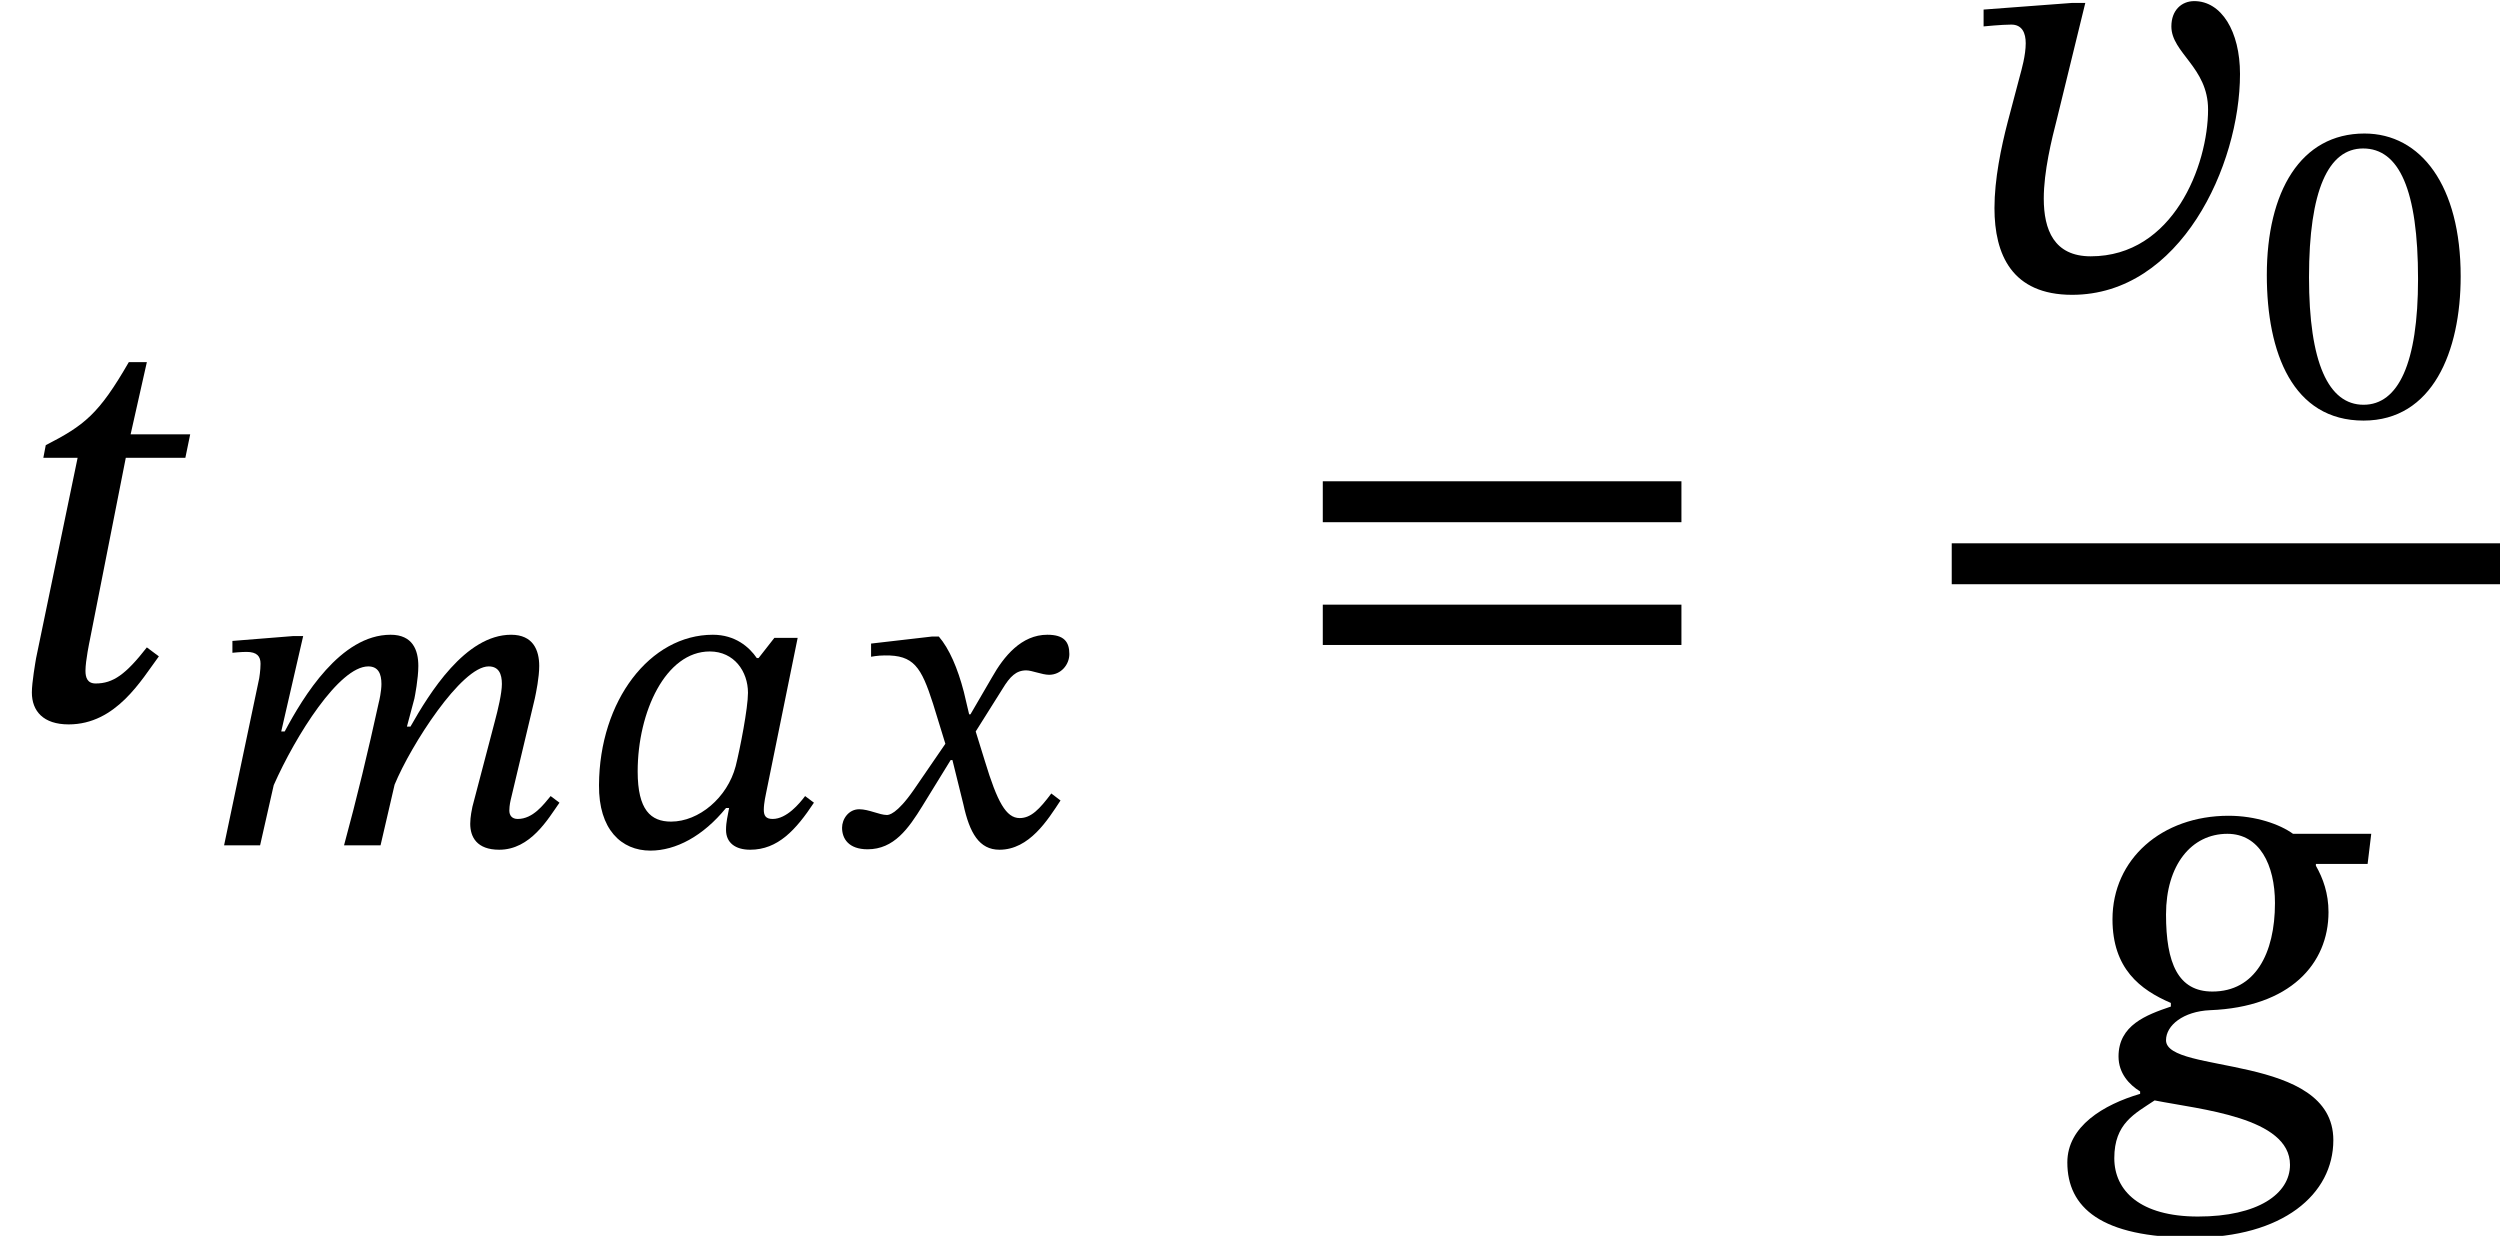
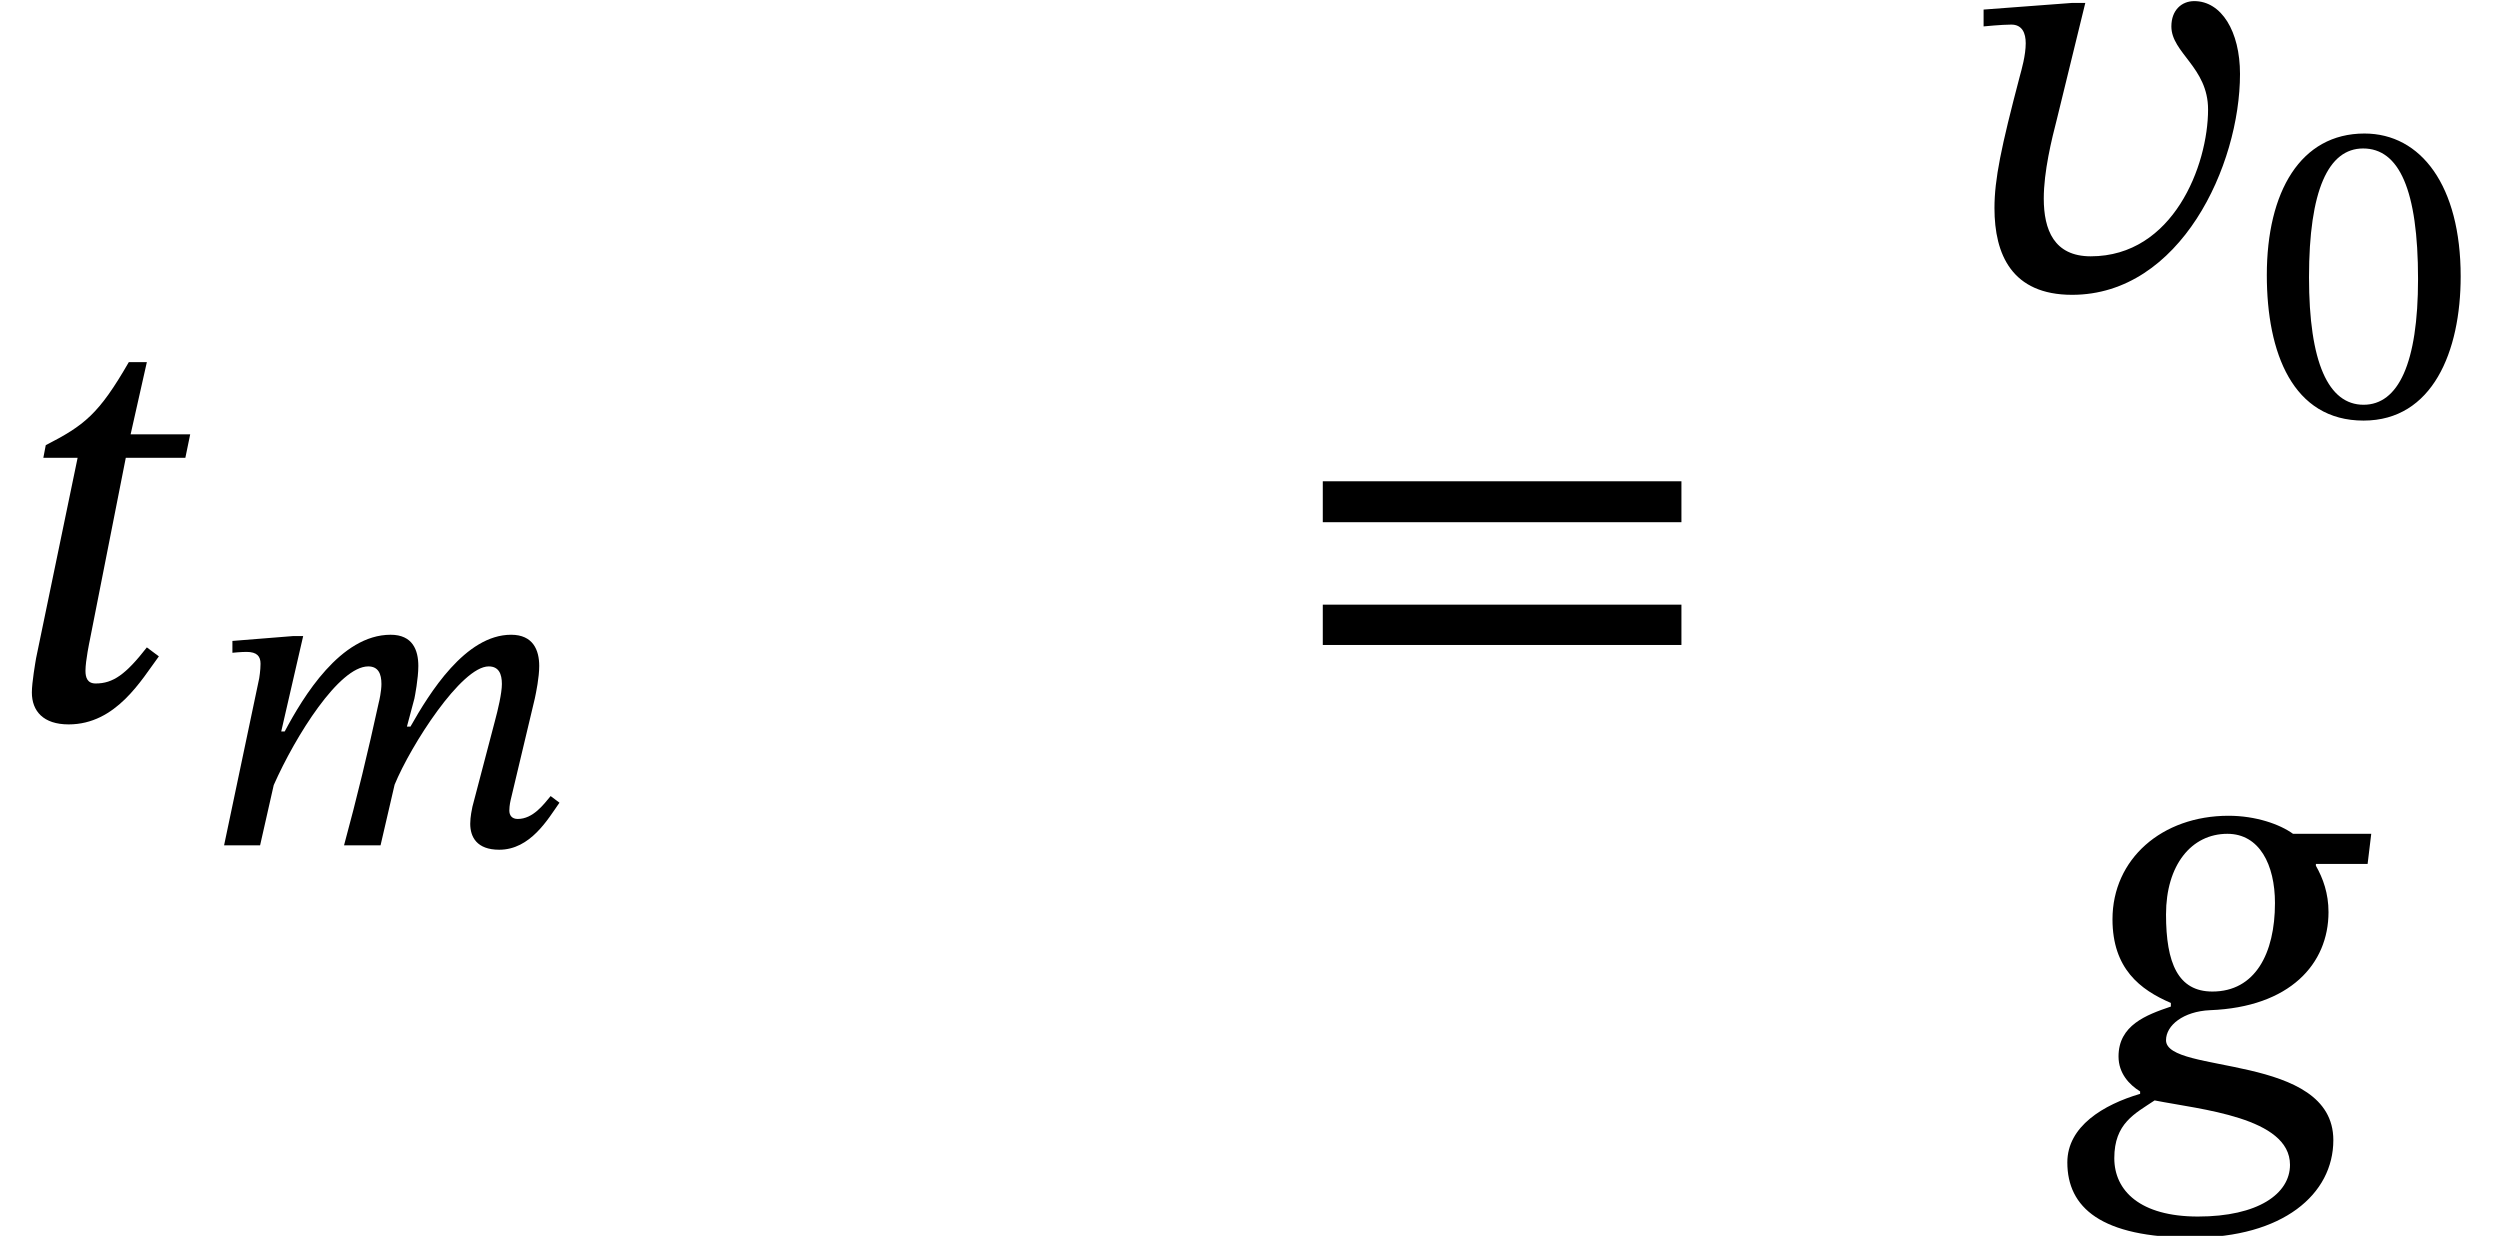
<svg xmlns="http://www.w3.org/2000/svg" xmlns:xlink="http://www.w3.org/1999/xlink" version="1.1" width="45.329pt" height="22.408pt" viewBox="209.863 69.255 45.329 22.408">
  <defs>
    <path id="g2-48" d="M3.73-2.527C3.73-4.168 3.013-5.117 1.985-5.117C.829-5.117 .215-4.065 .215-2.55C.215-1.14 .685 .088 1.969 .088C3.22 .088 3.73-1.164 3.73-2.527ZM2.957-2.479C2.957-.948 2.598-.199 1.969-.199C1.331-.199 .98-.964 .98-2.511C.98-4.089 1.331-4.846 1.961-4.846C2.614-4.846 2.957-4.097 2.957-2.479Z" />
    <path id="g2-61" d="M5.244-2.606V-3.148H.494V-2.606H5.244ZM5.244-.98V-1.514H.494V-.98H5.244Z" />
    <use id="g1-103" xlink:href="#g0-103" transform="scale(1.369)" />
    <use id="g1-116" xlink:href="#g0-116" transform="scale(1.369)" />
    <use id="g1-118" xlink:href="#g0-118" transform="scale(1.369)" />
    <use id="g3-61" xlink:href="#g2-61" transform="scale(1.369)" />
-     <path id="g0-97" d="M4.001-3.762H3.579L3.292-3.395H3.26C3.124-3.595 2.869-3.818 2.463-3.818C1.323-3.818 .406-2.622 .399-1.092C.391-.287 .805 .096 1.331 .096C1.793 .096 2.287-.167 2.702-.677H2.758C2.734-.534 2.702-.43 2.702-.279C2.702-.048 2.869 .08 3.14 .08C3.642 .08 3.969-.279 4.296-.773L4.136-.893C4.033-.757 3.802-.478 3.547-.478C3.419-.478 3.387-.542 3.387-.646C3.387-.765 3.427-.94 3.427-.94L4.001-3.762ZM3.1-2.766C3.1-2.487 2.957-1.753 2.877-1.435C2.726-.861 2.208-.43 1.706-.43C1.339-.43 1.1-.638 1.1-1.339C1.1-2.423 1.61-3.515 2.407-3.515C2.853-3.515 3.1-3.148 3.1-2.766Z" />
    <path id="g0-103" d="M4.009-3.579H2.973C2.798-3.706 2.479-3.818 2.12-3.818C1.235-3.818 .582-3.244 .582-2.447C.582-1.793 .948-1.514 1.355-1.339V-1.291C1.028-1.18 .662-1.044 .662-.63C.662-.406 .805-.255 .948-.167V-.135C.462 .008-.016 .295-.016 .773C-.016 1.371 .43 1.769 1.642 1.769C2.837 1.769 3.507 1.196 3.507 .478C3.507-.677 1.291-.391 1.291-.845C1.291-1.044 1.522-1.227 1.873-1.243C2.933-1.283 3.443-1.857 3.443-2.542C3.443-2.79 3.371-2.989 3.276-3.156V-3.18H3.961L4.009-3.579ZM2.734-2.662C2.734-1.993 2.471-1.49 1.905-1.49C1.451-1.49 1.291-1.865 1.291-2.511C1.291-3.164 1.626-3.579 2.104-3.579C2.527-3.579 2.734-3.172 2.734-2.662ZM2.933 .805C2.933 1.188 2.511 1.49 1.714 1.49C.948 1.49 .606 1.148 .606 .717C.606 .255 .877 .128 1.14-.048C1.745 .072 2.933 .175 2.933 .805Z" />
    <path id="g0-109" d="M3.212 0L3.467-1.1C3.762-1.817 4.678-3.244 5.173-3.244C5.356-3.244 5.412-3.108 5.412-2.925C5.412-2.758 5.34-2.455 5.284-2.248L4.878-.701C4.87-.662 4.838-.518 4.838-.391C4.838-.151 4.957 .08 5.364 .08C5.93 .08 6.249-.478 6.456-.773L6.296-.893C6.169-.741 5.978-.478 5.699-.478C5.595-.478 5.547-.542 5.547-.63C5.547-.725 5.571-.821 5.571-.821L6.009-2.662C6.033-2.774 6.089-3.045 6.089-3.252C6.089-3.539 5.978-3.818 5.579-3.818C4.75-3.818 4.097-2.758 3.754-2.152H3.69L3.826-2.662C3.834-2.702 3.897-3.021 3.897-3.252C3.897-3.539 3.794-3.818 3.395-3.818C2.487-3.818 1.809-2.694 1.474-2.064H1.411L1.809-3.794H1.626L.526-3.706V-3.491C.526-3.491 .677-3.507 .781-3.507C.972-3.507 1.036-3.427 1.036-3.292C1.036-3.172 1.012-3.029 1.012-3.029L.375 0H1.028L1.275-1.092C1.674-1.993 2.463-3.244 2.989-3.244C3.172-3.244 3.228-3.108 3.228-2.925C3.228-2.798 3.188-2.614 3.18-2.59C2.989-1.714 2.782-.853 2.55 0H3.212Z" />
    <path id="g0-116" d="M2.519-3.77H1.73L1.945-4.726H1.706C1.307-4.033 1.116-3.889 .606-3.626L.574-3.459H1.028L.478-.805C.47-.757 .422-.486 .422-.351C.422-.104 .574 .072 .909 .072C1.538 .072 1.873-.518 2.104-.829L1.945-.948C1.666-.59 1.498-.47 1.267-.47C1.156-.47 1.132-.55 1.132-.638C1.132-.773 1.188-1.036 1.188-1.036L1.666-3.459H2.455L2.519-3.77Z" />
-     <path id="g0-118" d="M1.594-3.794L.422-3.706V-3.483C.422-3.483 .662-3.507 .789-3.507C.933-3.507 .98-3.395 .98-3.26C.98-3.1 .925-2.909 .901-2.821L.741-2.216C.654-1.881 .566-1.459 .566-1.076C.566-.462 .797 .072 1.594 .072C3.029 .072 3.818-1.642 3.818-2.853C3.818-3.419 3.571-3.818 3.212-3.818C3.045-3.818 2.909-3.698 2.909-3.483C2.909-3.132 3.395-2.941 3.395-2.383C3.395-1.642 2.933-.438 1.841-.438C1.355-.438 1.219-.789 1.219-1.203C1.219-1.562 1.323-1.985 1.395-2.264L1.769-3.794H1.594Z" />
-     <path id="g0-120" d="M2.511-2.375H2.487L2.391-2.782C2.279-3.212 2.128-3.563 1.937-3.786H1.817L.709-3.658V-3.419C.709-3.419 .829-3.443 .956-3.443C1.482-3.451 1.618-3.236 1.833-2.566L2.056-1.841L1.482-1.004C1.172-.558 1.028-.55 .996-.55C.861-.55 .669-.654 .494-.654C.303-.654 .183-.478 .183-.319C.183-.12 .303 .072 .646 .072C1.124 .072 1.387-.303 1.642-.717L2.152-1.546H2.184L2.383-.741C2.495-.223 2.67 .08 3.037 .08C3.579 .08 3.913-.462 4.144-.813L3.977-.94C3.762-.654 3.61-.494 3.403-.494C3.156-.494 2.997-.789 2.774-1.522L2.606-2.064L3.092-2.837C3.228-3.061 3.339-3.172 3.523-3.172C3.626-3.172 3.81-3.092 3.937-3.092C4.152-3.092 4.304-3.276 4.304-3.467C4.304-3.69 4.208-3.818 3.905-3.818C3.435-3.818 3.116-3.427 2.901-3.045L2.511-2.375Z" />
+     <path id="g0-118" d="M1.594-3.794L.422-3.706V-3.483C.422-3.483 .662-3.507 .789-3.507C.933-3.507 .98-3.395 .98-3.26C.98-3.1 .925-2.909 .901-2.821C.654-1.881 .566-1.459 .566-1.076C.566-.462 .797 .072 1.594 .072C3.029 .072 3.818-1.642 3.818-2.853C3.818-3.419 3.571-3.818 3.212-3.818C3.045-3.818 2.909-3.698 2.909-3.483C2.909-3.132 3.395-2.941 3.395-2.383C3.395-1.642 2.933-.438 1.841-.438C1.355-.438 1.219-.789 1.219-1.203C1.219-1.562 1.323-1.985 1.395-2.264L1.769-3.794H1.594Z" />
  </defs>
  <g id="page1">
    <use x="209.863" y="82.291" xlink:href="#g1-116" />
    <use x="213.551" y="84.582" xlink:href="#g0-109" />
    <use x="220.325" y="84.582" xlink:href="#g0-97" />
    <use x="224.948" y="84.582" xlink:href="#g0-120" />
    <use x="233.171" y="82.291" xlink:href="#g3-61" />
    <use x="245.251" y="74.502" xlink:href="#g1-118" />
    <use x="250.749" y="76.793" xlink:href="#g2-48" />
-     <rect x="245.251" y="79.106" height=".742" width="9.941" />
    <use x="247.369" y="89.273" xlink:href="#g1-103" />
  </g>
</svg>